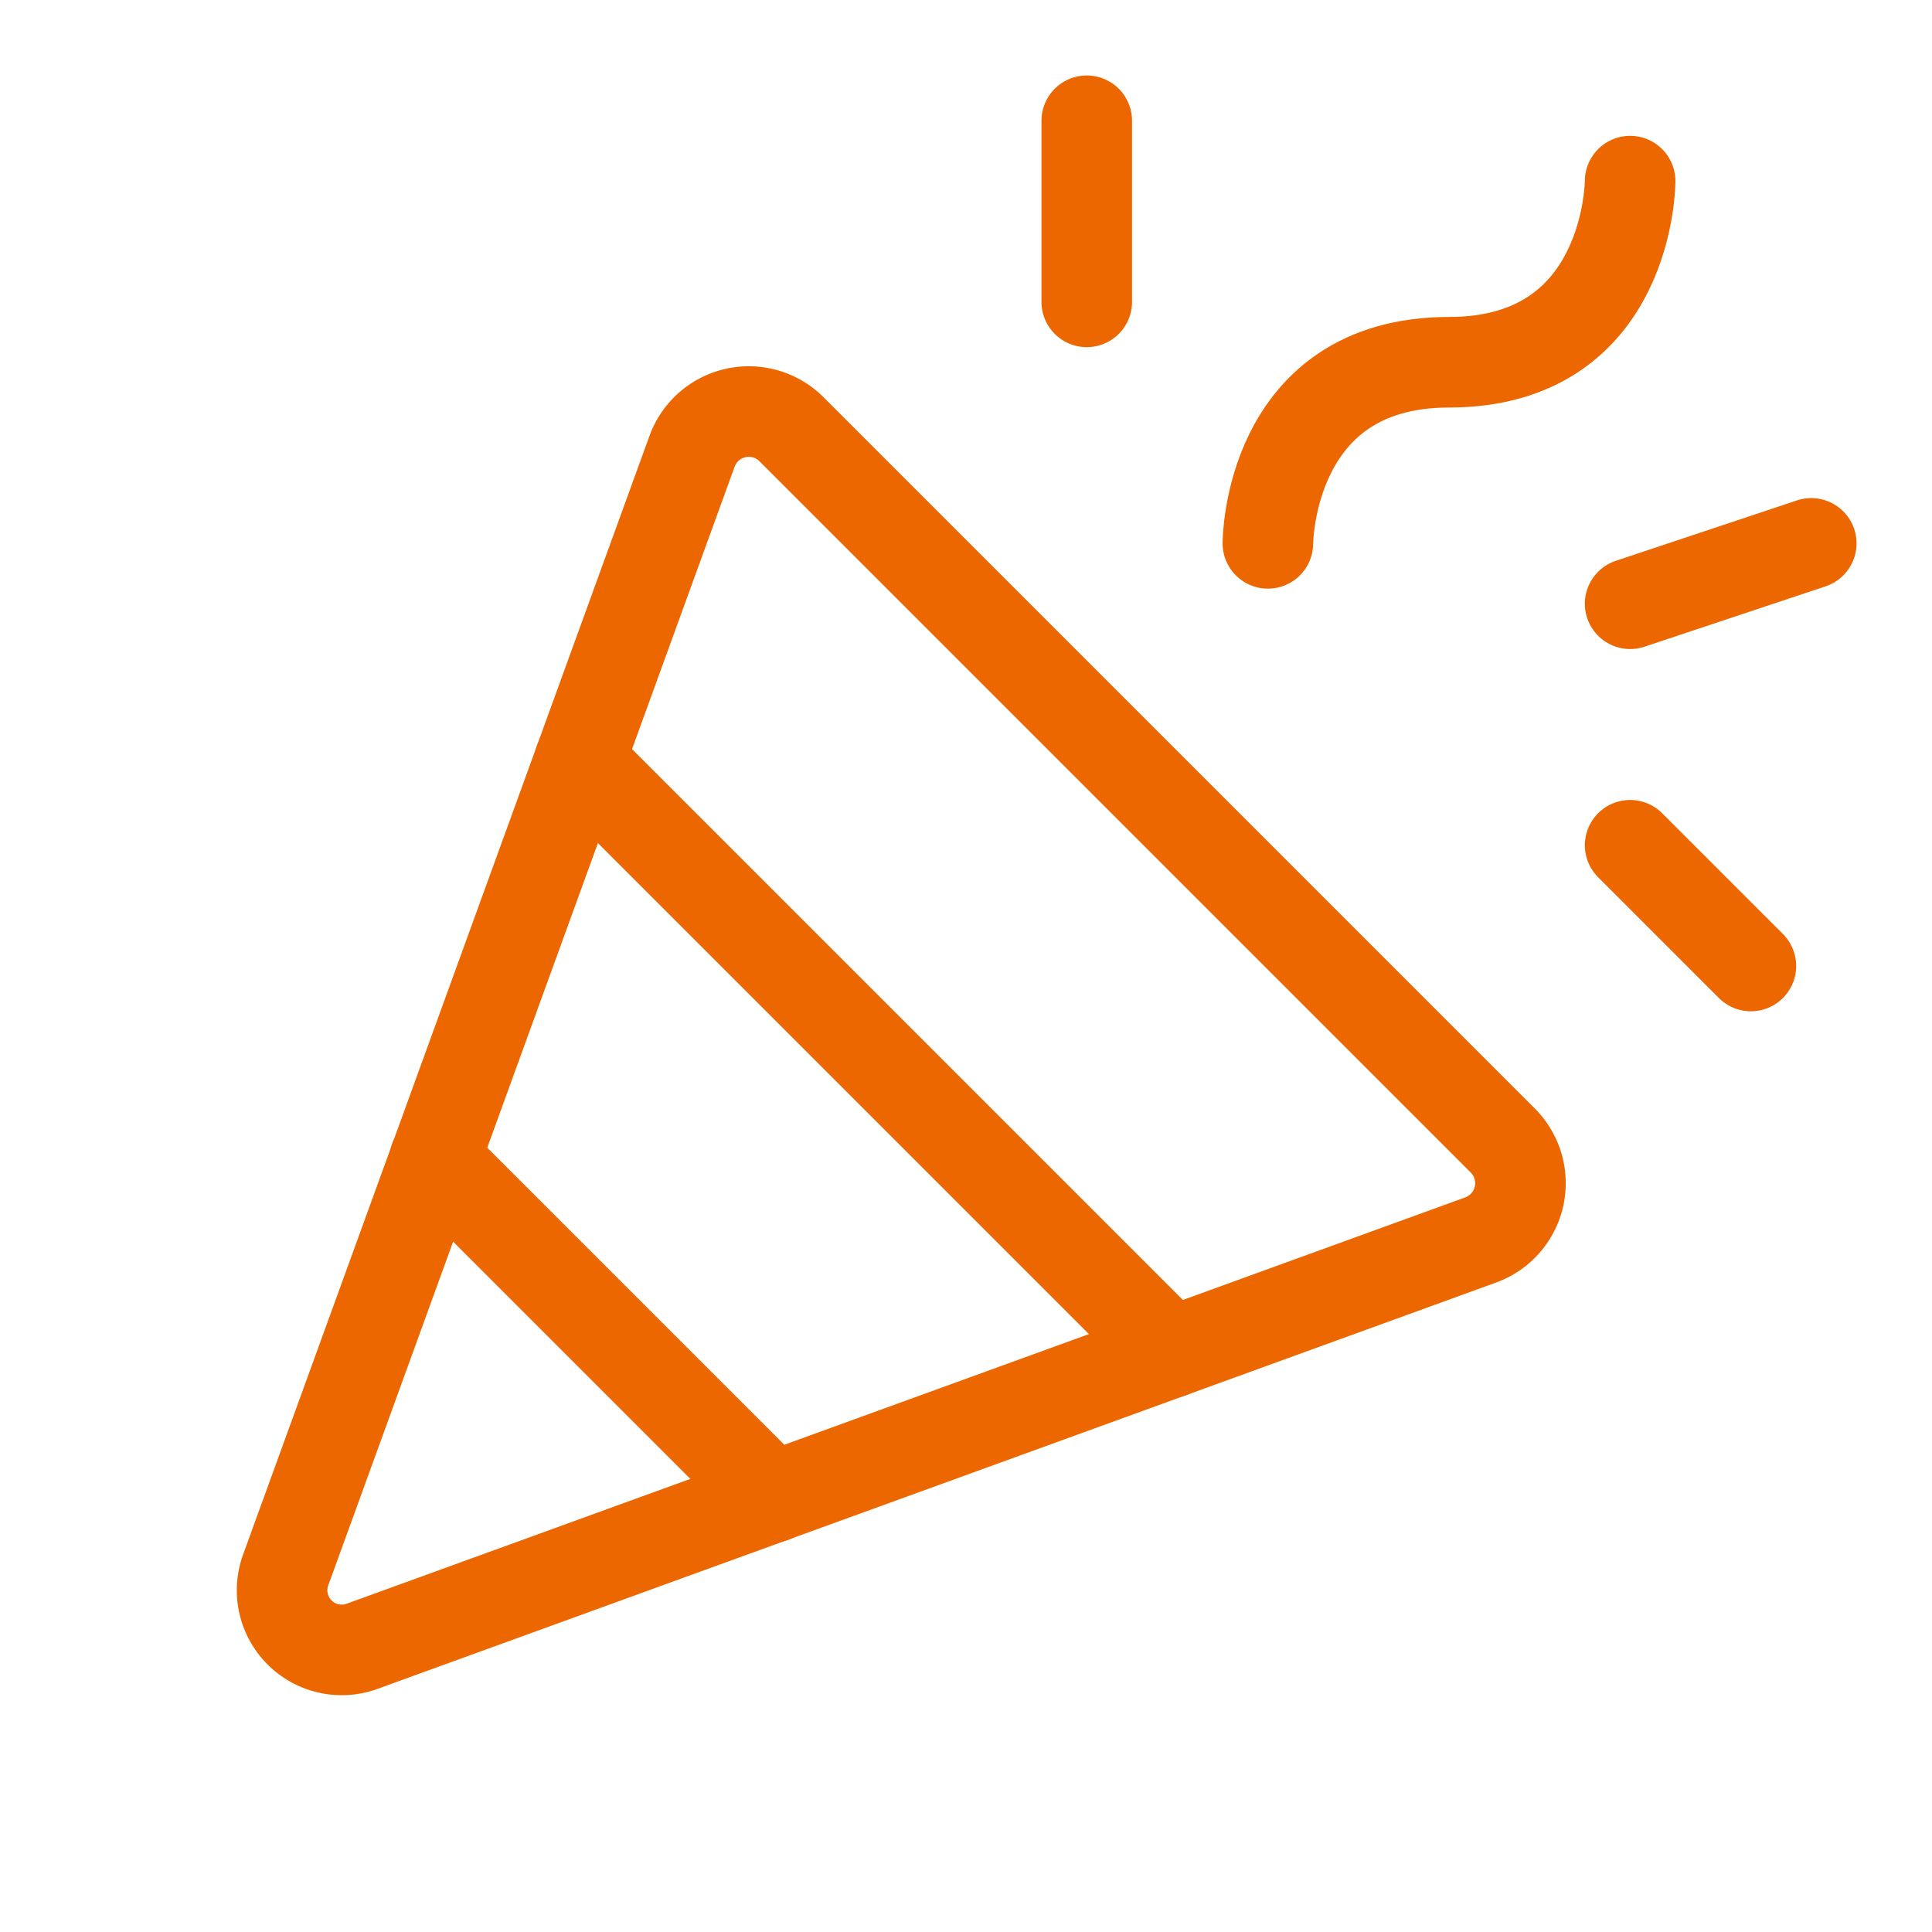
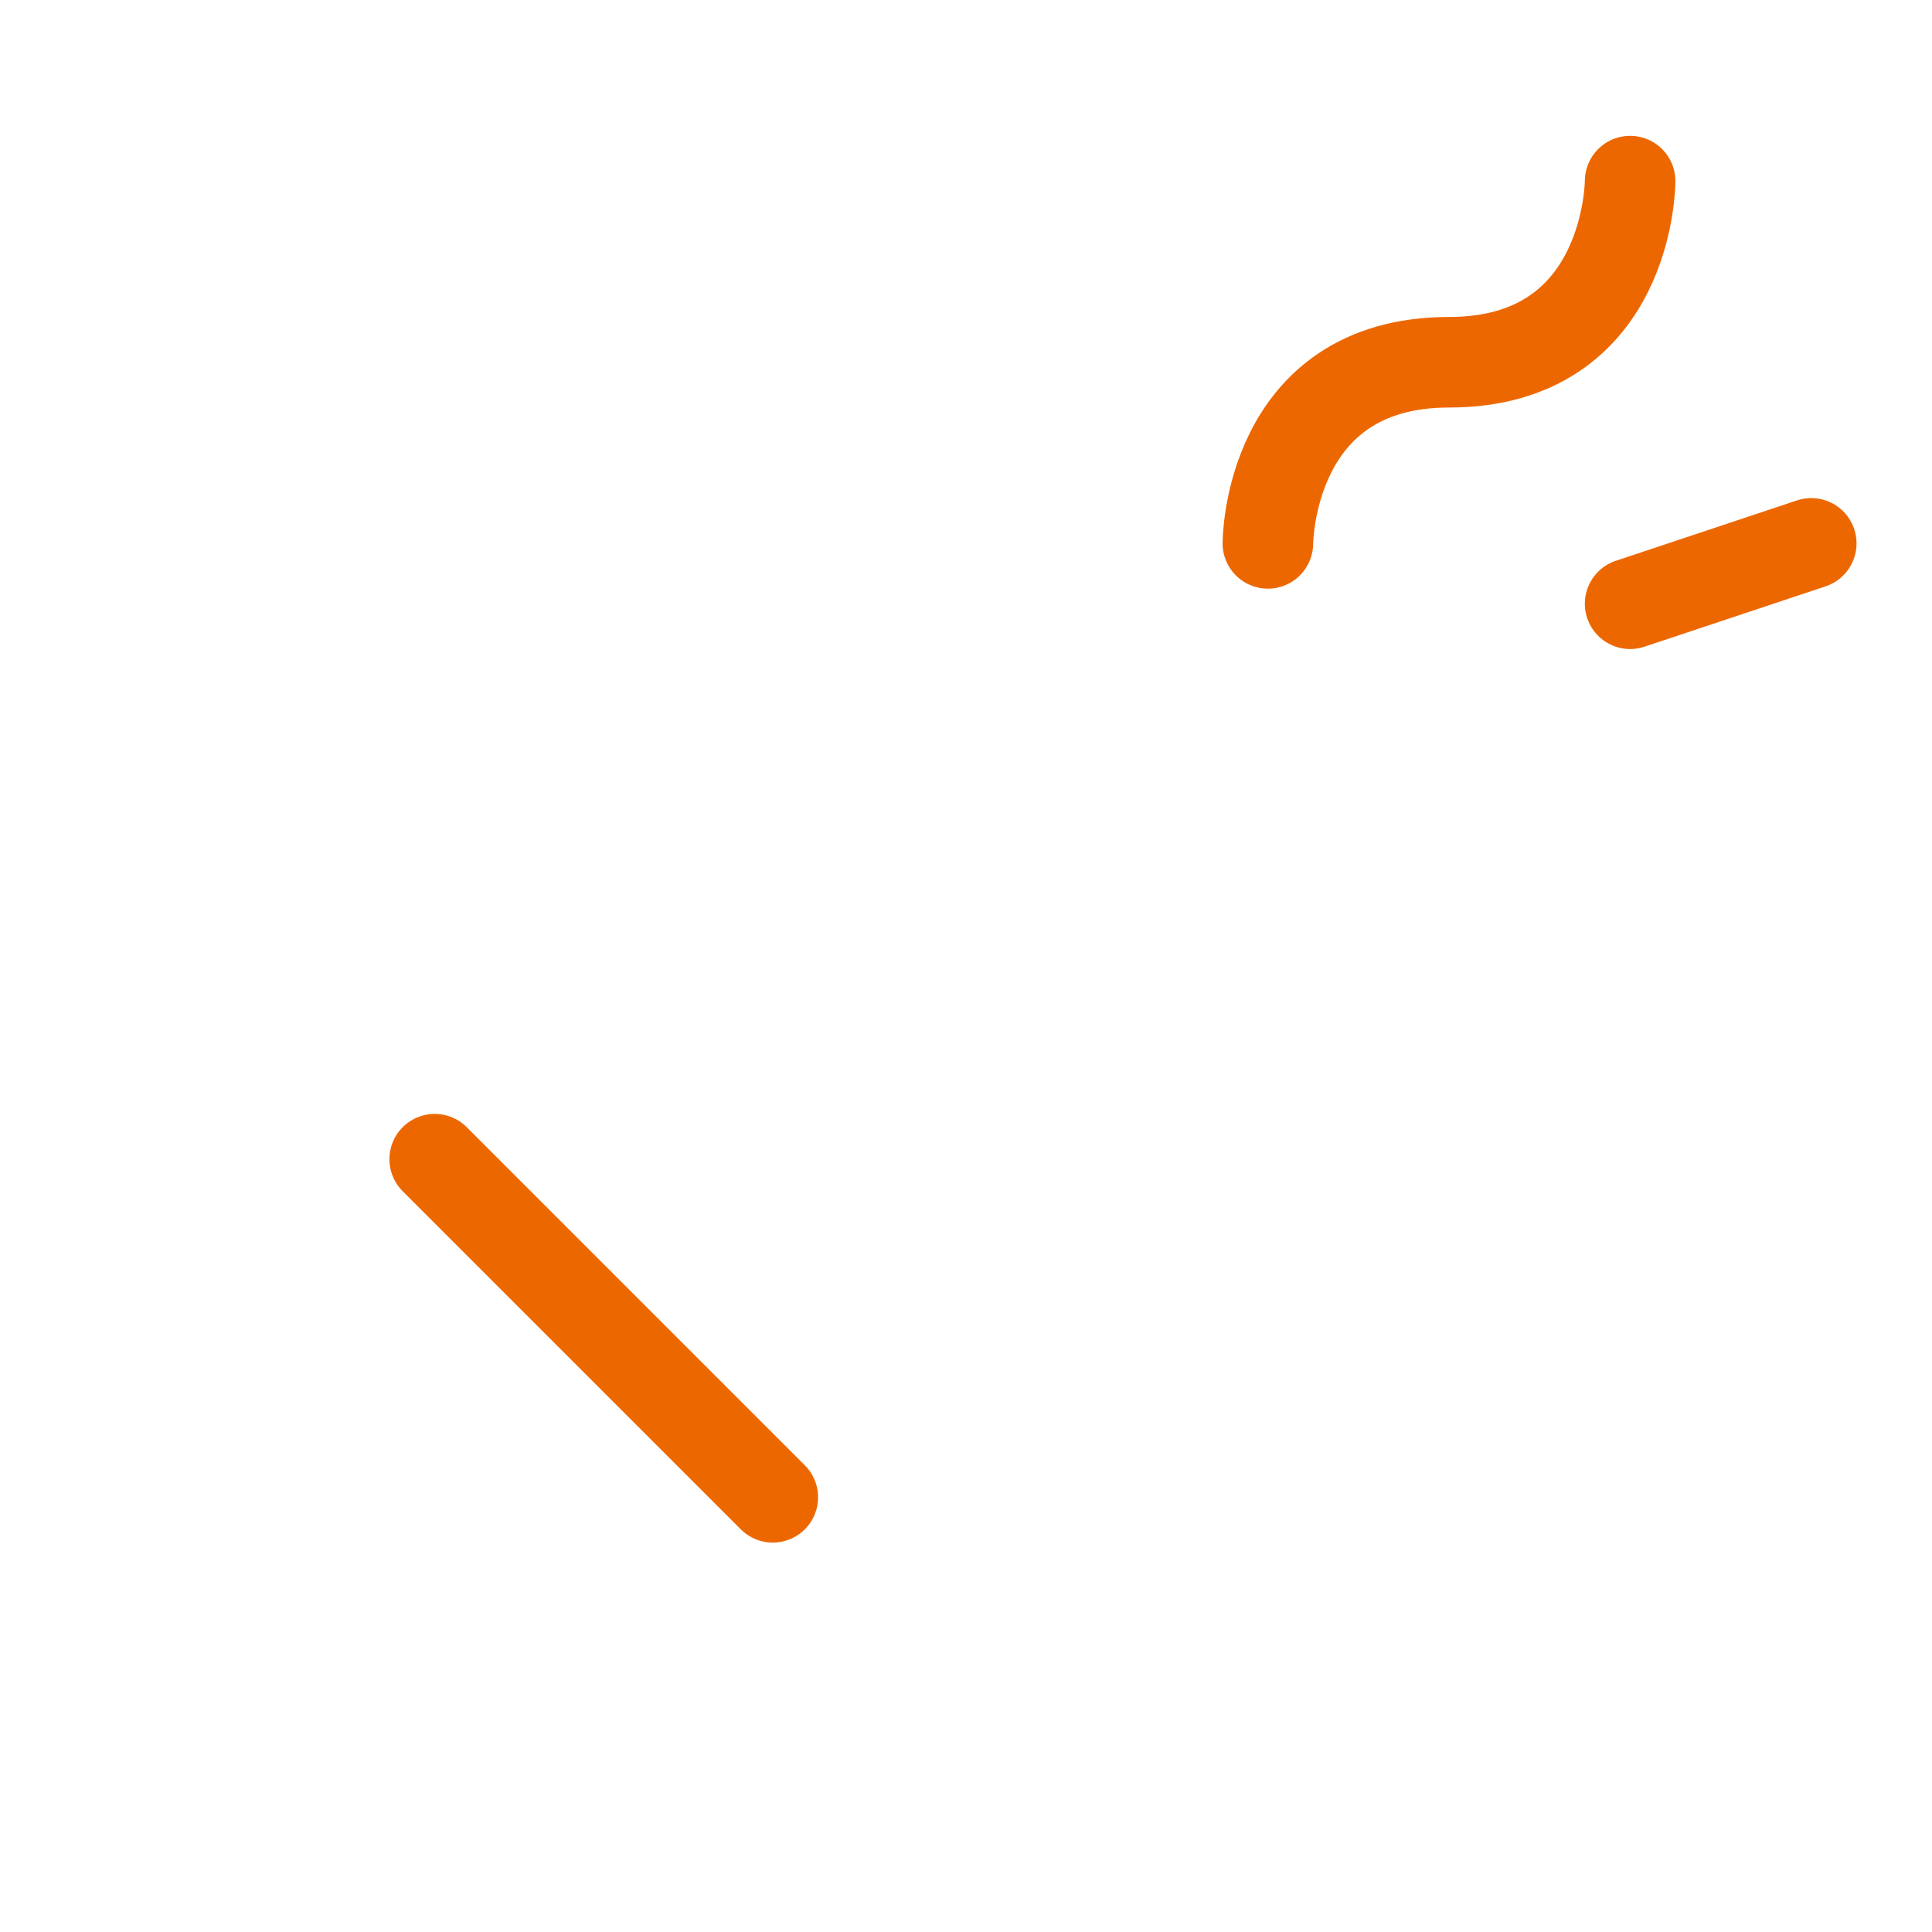
<svg xmlns="http://www.w3.org/2000/svg" width="192" height="192" fill="#ed6700" viewBox="0 0 256 256">
-   <rect width="256" height="256" fill="none" />
-   <path d="M37.9,207.9,91.7,59.8a8,8,0,0,1,13.2-2.9l94.2,94.2a8,8,0,0,1-2.9,13.2L48.1,218.1A7.9,7.9,0,0,1,37.9,207.9Z" fill="none" stroke="#ed6700" stroke-linecap="round" stroke-linejoin="round" stroke-width="12" />
  <path d="M168,72s0-24,24-24,24-24,24-24" fill="none" stroke="#ed6700" stroke-linecap="round" stroke-linejoin="round" stroke-width="12" />
  <line x1="102.4" y1="198.4" x2="57.6" y2="153.6" fill="none" stroke="#ed6700" stroke-linecap="round" stroke-linejoin="round" stroke-width="12" />
-   <line x1="144" y1="16" x2="144" y2="40" fill="none" stroke="#ed6700" stroke-linecap="round" stroke-linejoin="round" stroke-width="12" />
-   <line x1="216" y1="112" x2="232" y2="128" fill="none" stroke="#ed6700" stroke-linecap="round" stroke-linejoin="round" stroke-width="12" />
  <line x1="216" y1="80" x2="240" y2="72" fill="none" stroke="#ed6700" stroke-linecap="round" stroke-linejoin="round" stroke-width="12" />
-   <line x1="76.8" y1="100.8" x2="155.2" y2="179.2" fill="none" stroke="#ed6700" stroke-linecap="round" stroke-linejoin="round" stroke-width="12" />
</svg>